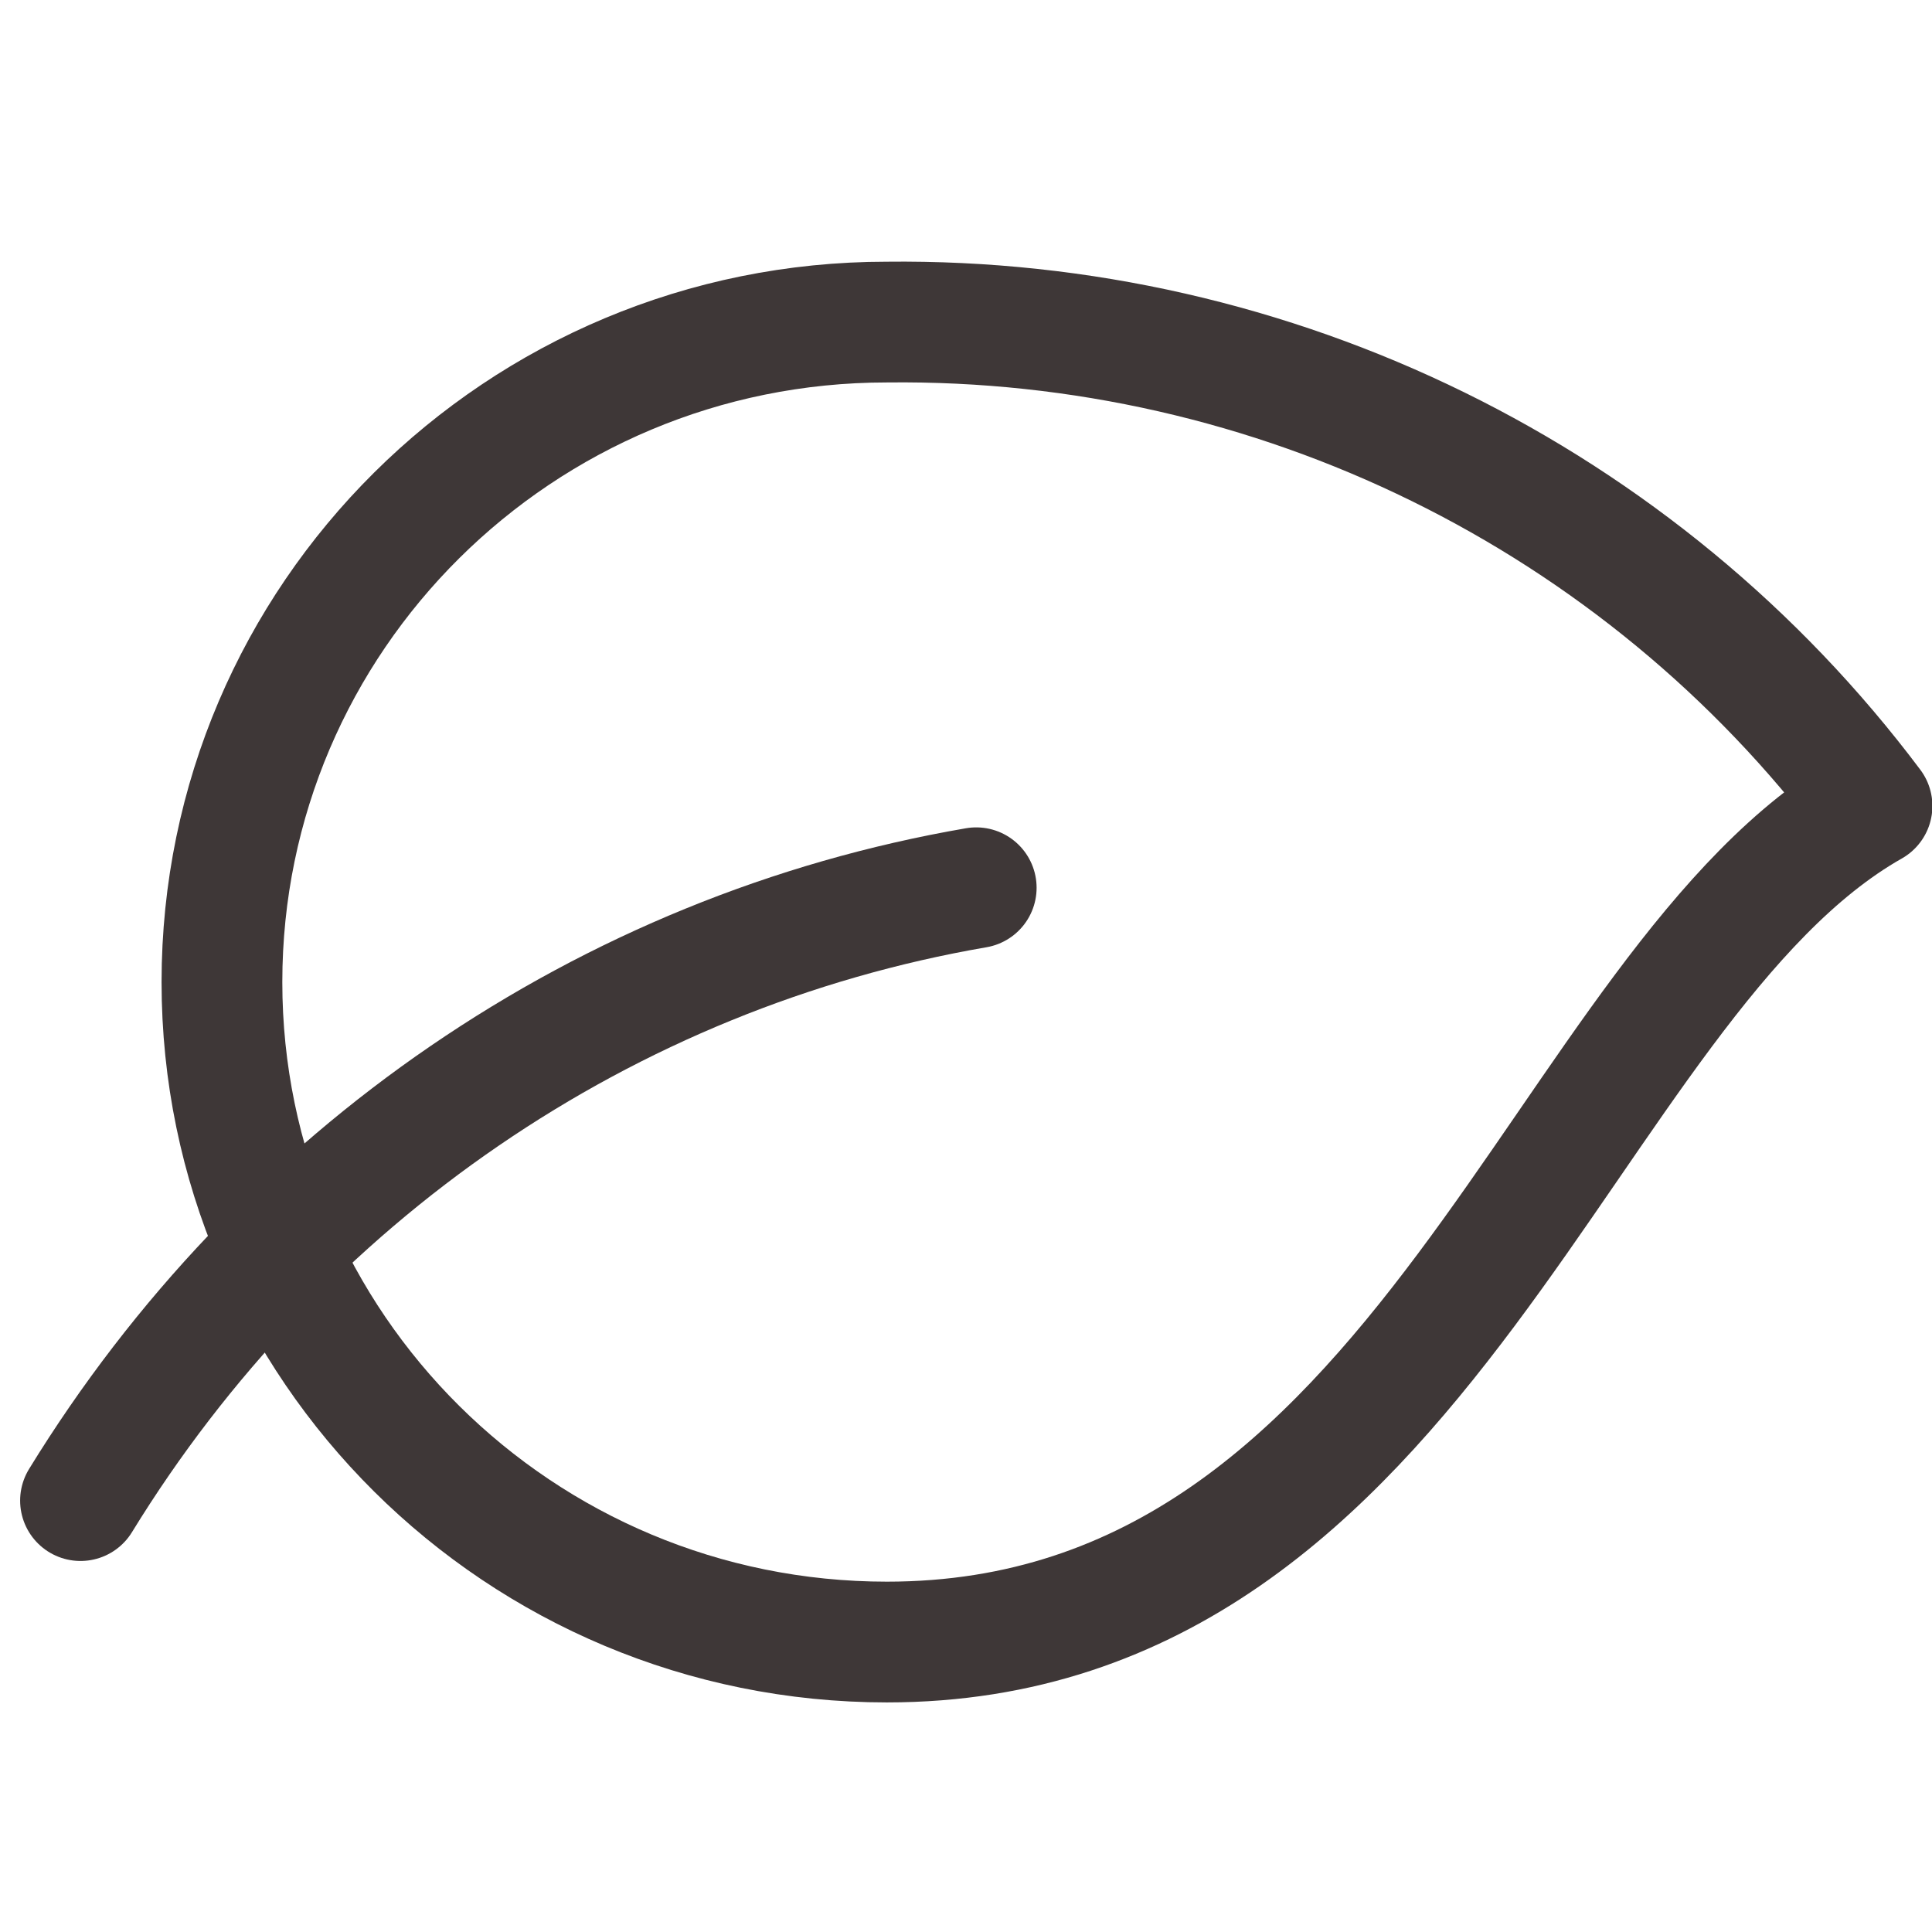
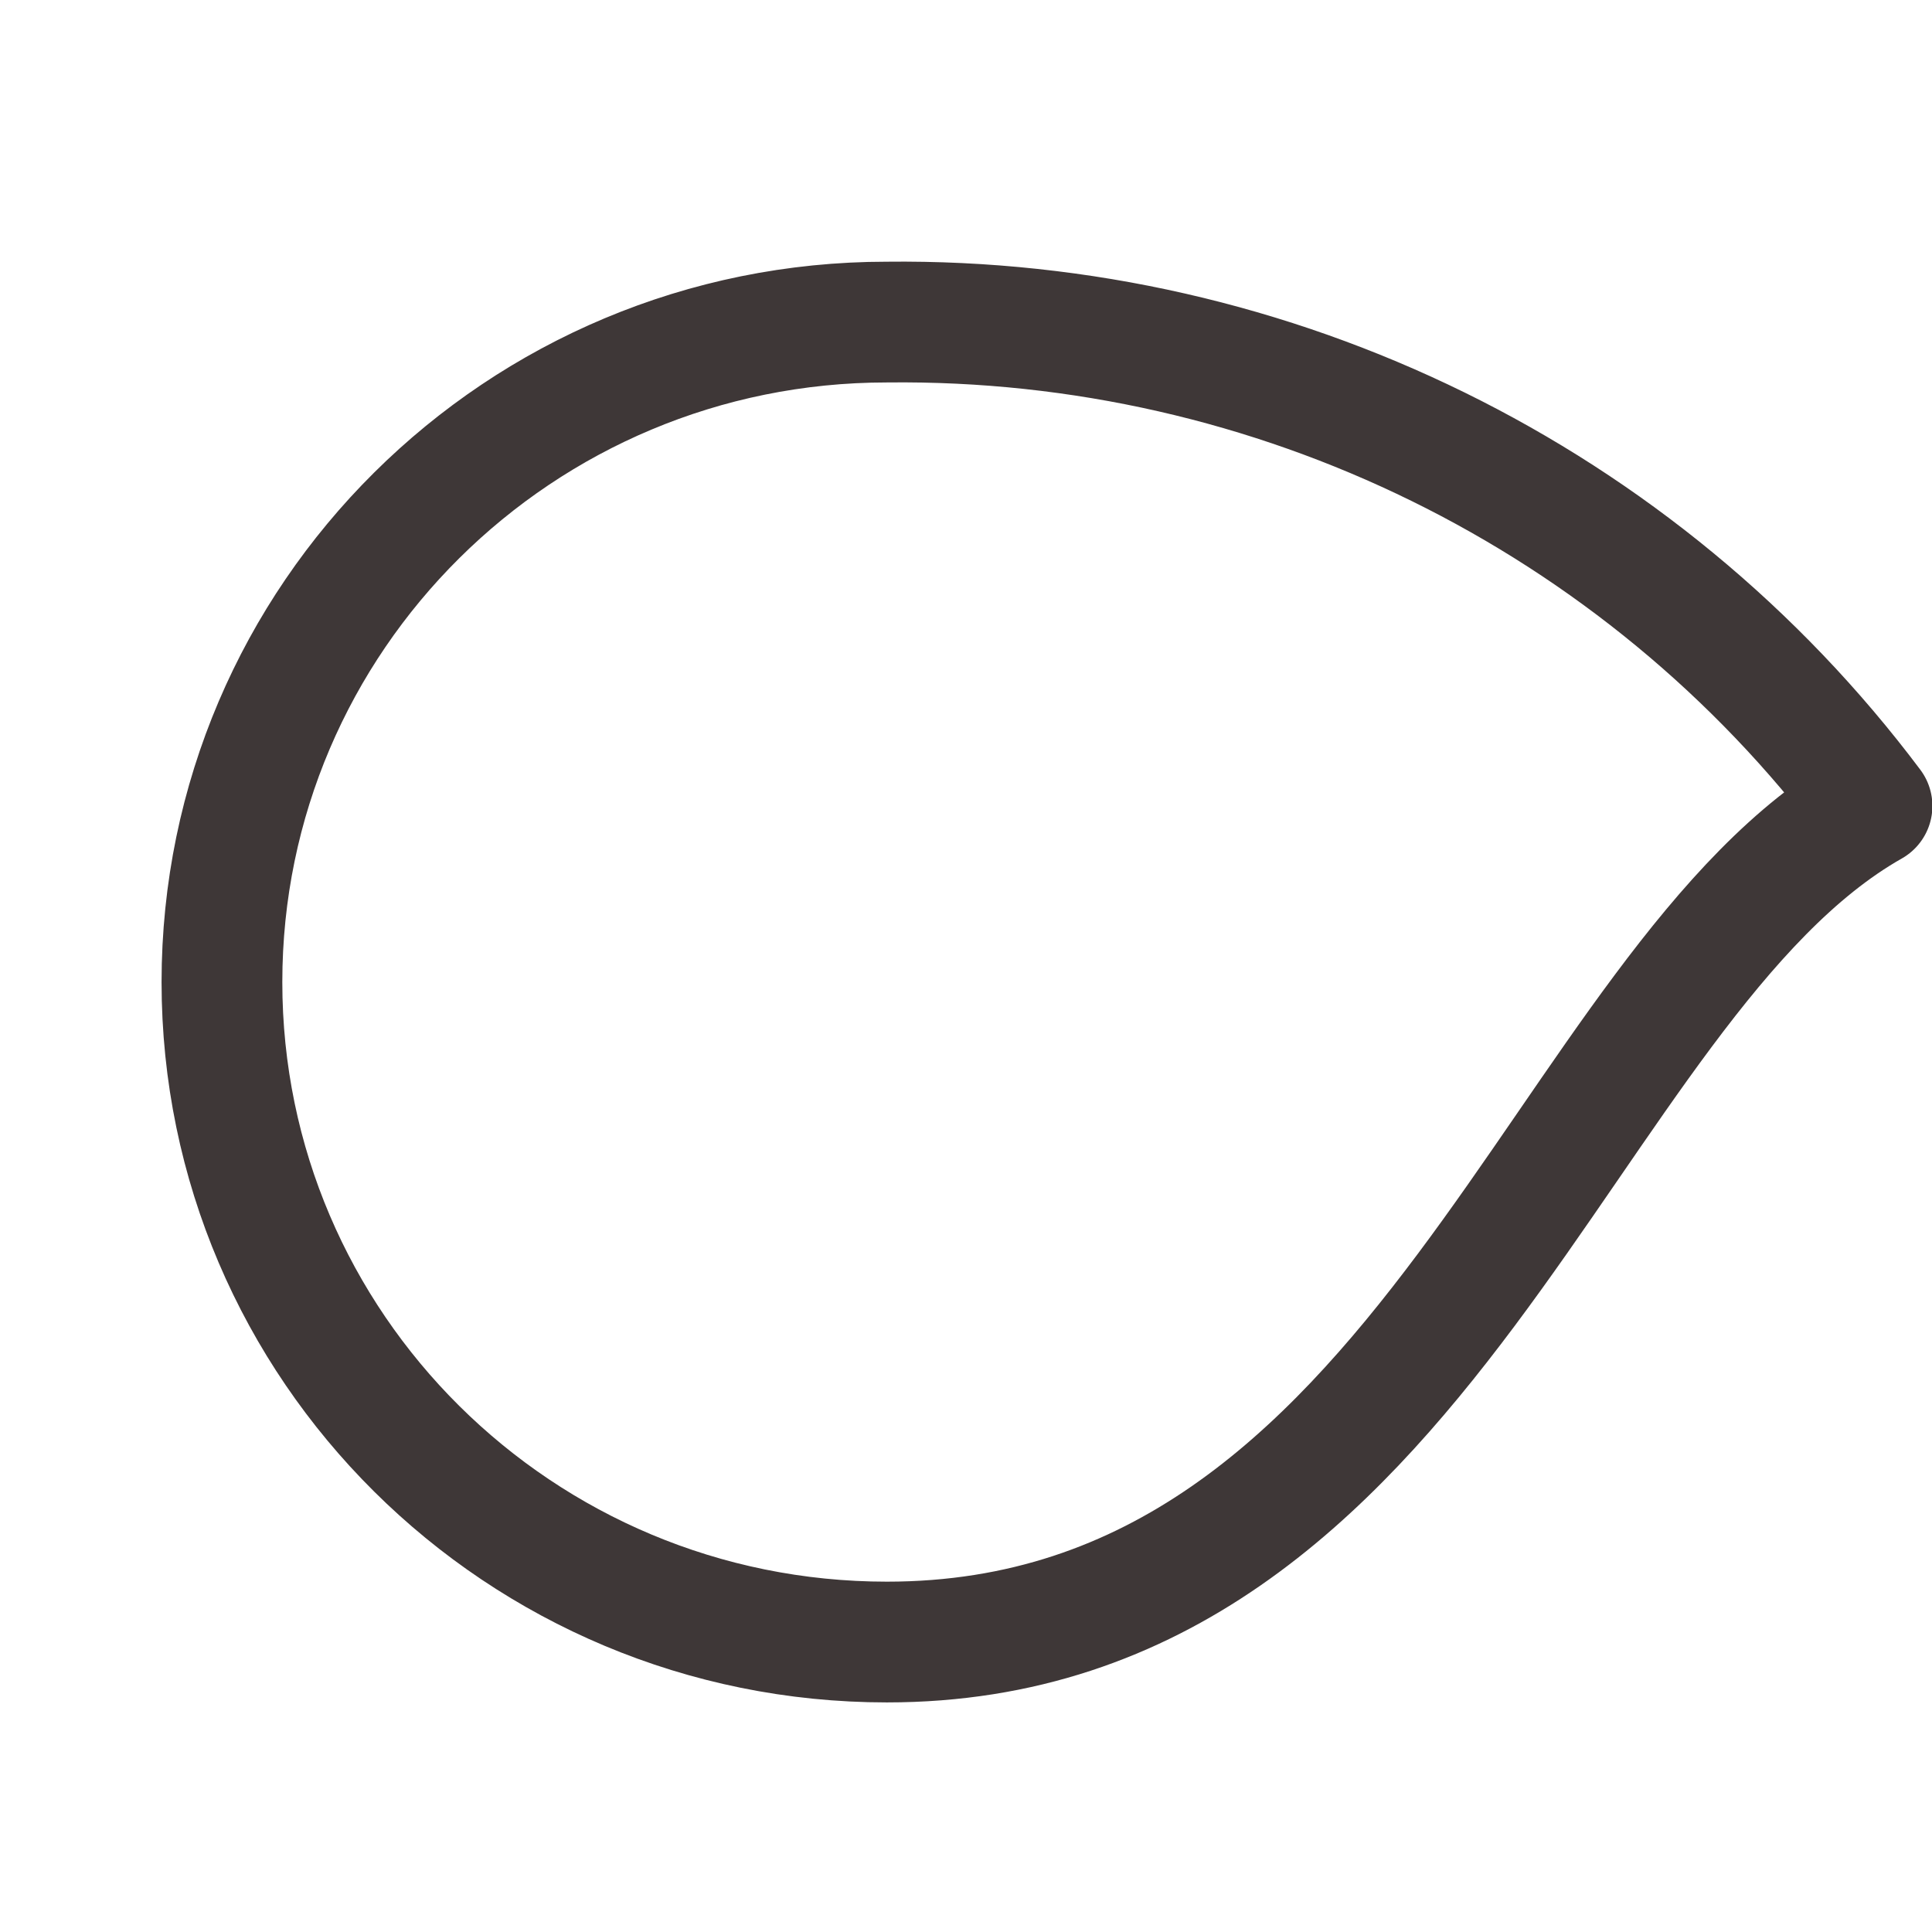
<svg xmlns="http://www.w3.org/2000/svg" width="24" height="24" viewBox="0 0 24 24" fill="none">
  <g clip-path="url(#clip0_3365_5764)">
-     <path fill-rule="evenodd" clip-rule="evenodd" d="M11.017 4.001C6.455 4.001 2.757 7.672 2.757 12.2C2.757 16.727 6.455 20.398 11.017 20.398C17.747 20.398 19.398 12.197 23.255 10.012C20.38 6.18 15.831 3.946 11.017 4.001Z" stroke="#3E3737" stroke-width="1.5" stroke-linecap="round" stroke-linejoin="round" />
-     <path d="M12.127 11.028C7.535 11.819 3.488 14.588 1 18.641" stroke="#3E3737" stroke-width="1.5" stroke-linecap="round" stroke-linejoin="round" />
+     <path fill-rule="evenodd" clip-rule="evenodd" d="M11.017 4.001C6.455 4.001 2.757 7.672 2.757 12.2C2.757 16.727 6.455 20.398 11.017 20.398C17.747 20.398 19.398 12.197 23.255 10.012C20.38 6.18 15.831 3.946 11.017 4.001" stroke="#3E3737" stroke-width="1.5" stroke-linecap="round" stroke-linejoin="round" />
  </g>
  <defs>
    <clipPath id="clip0_3365_5764">
      <rect width="24" height="24" fill="white" />
    </clipPath>
  </defs>
</svg>